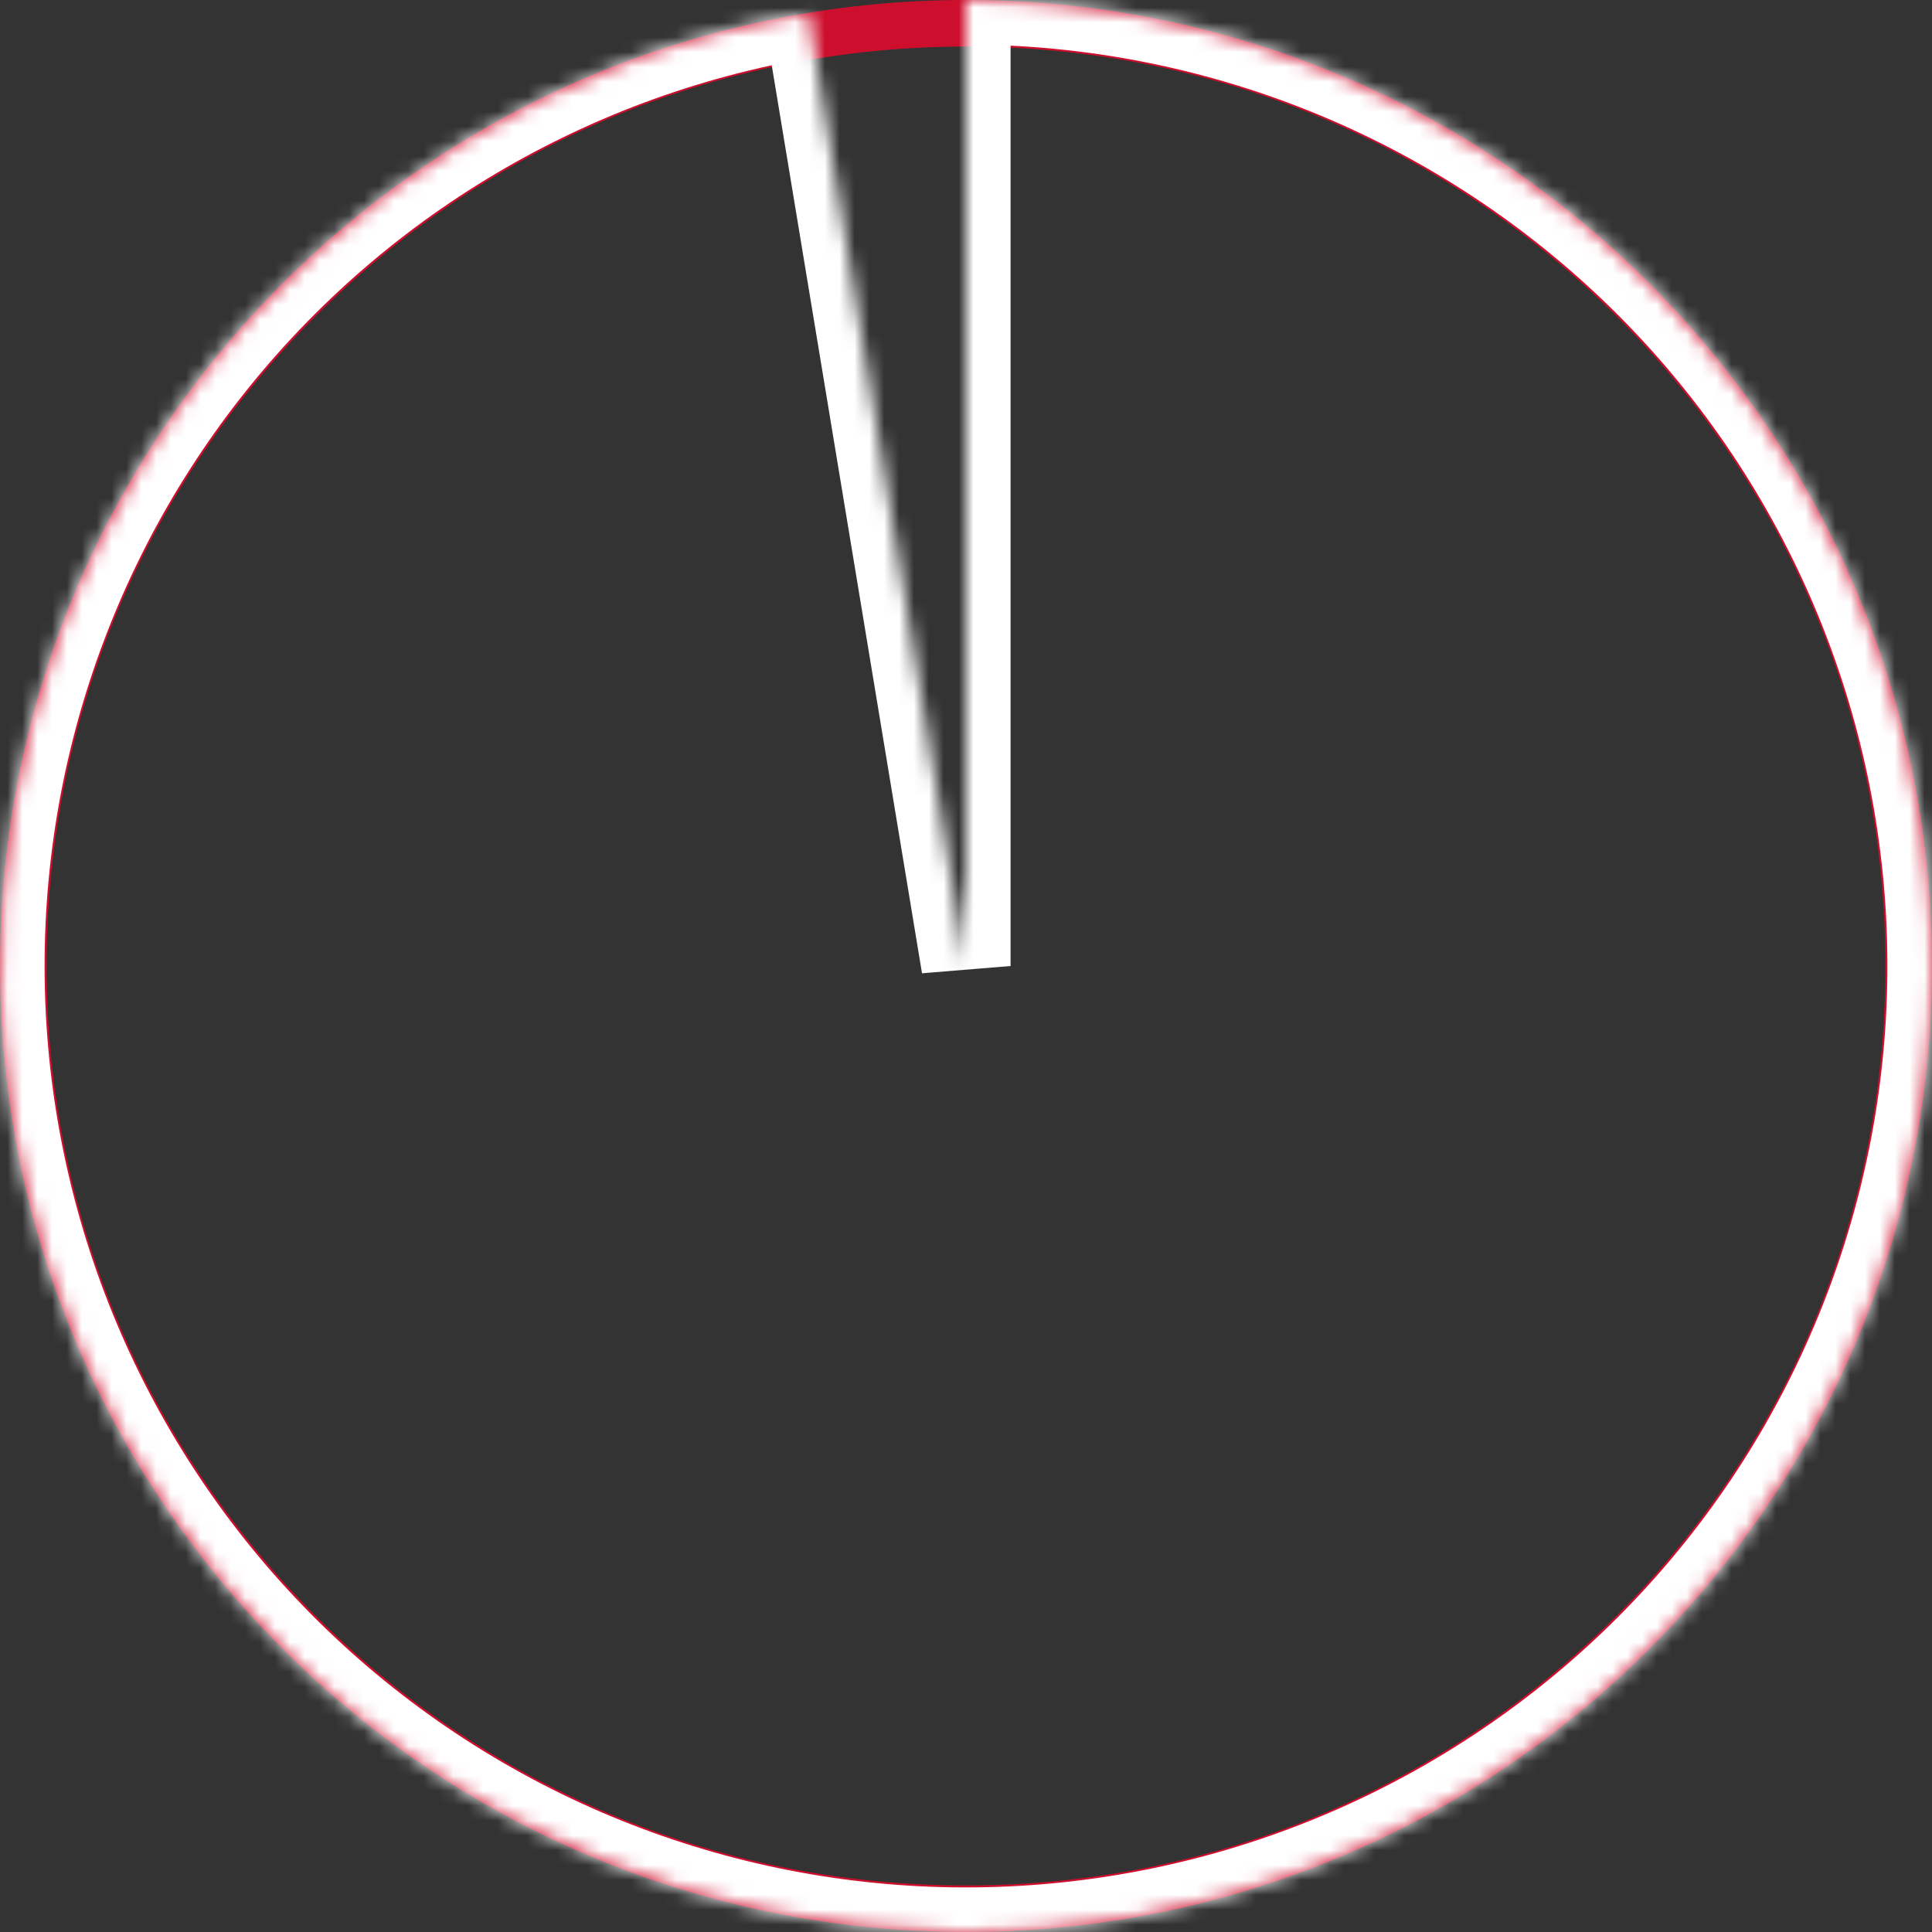
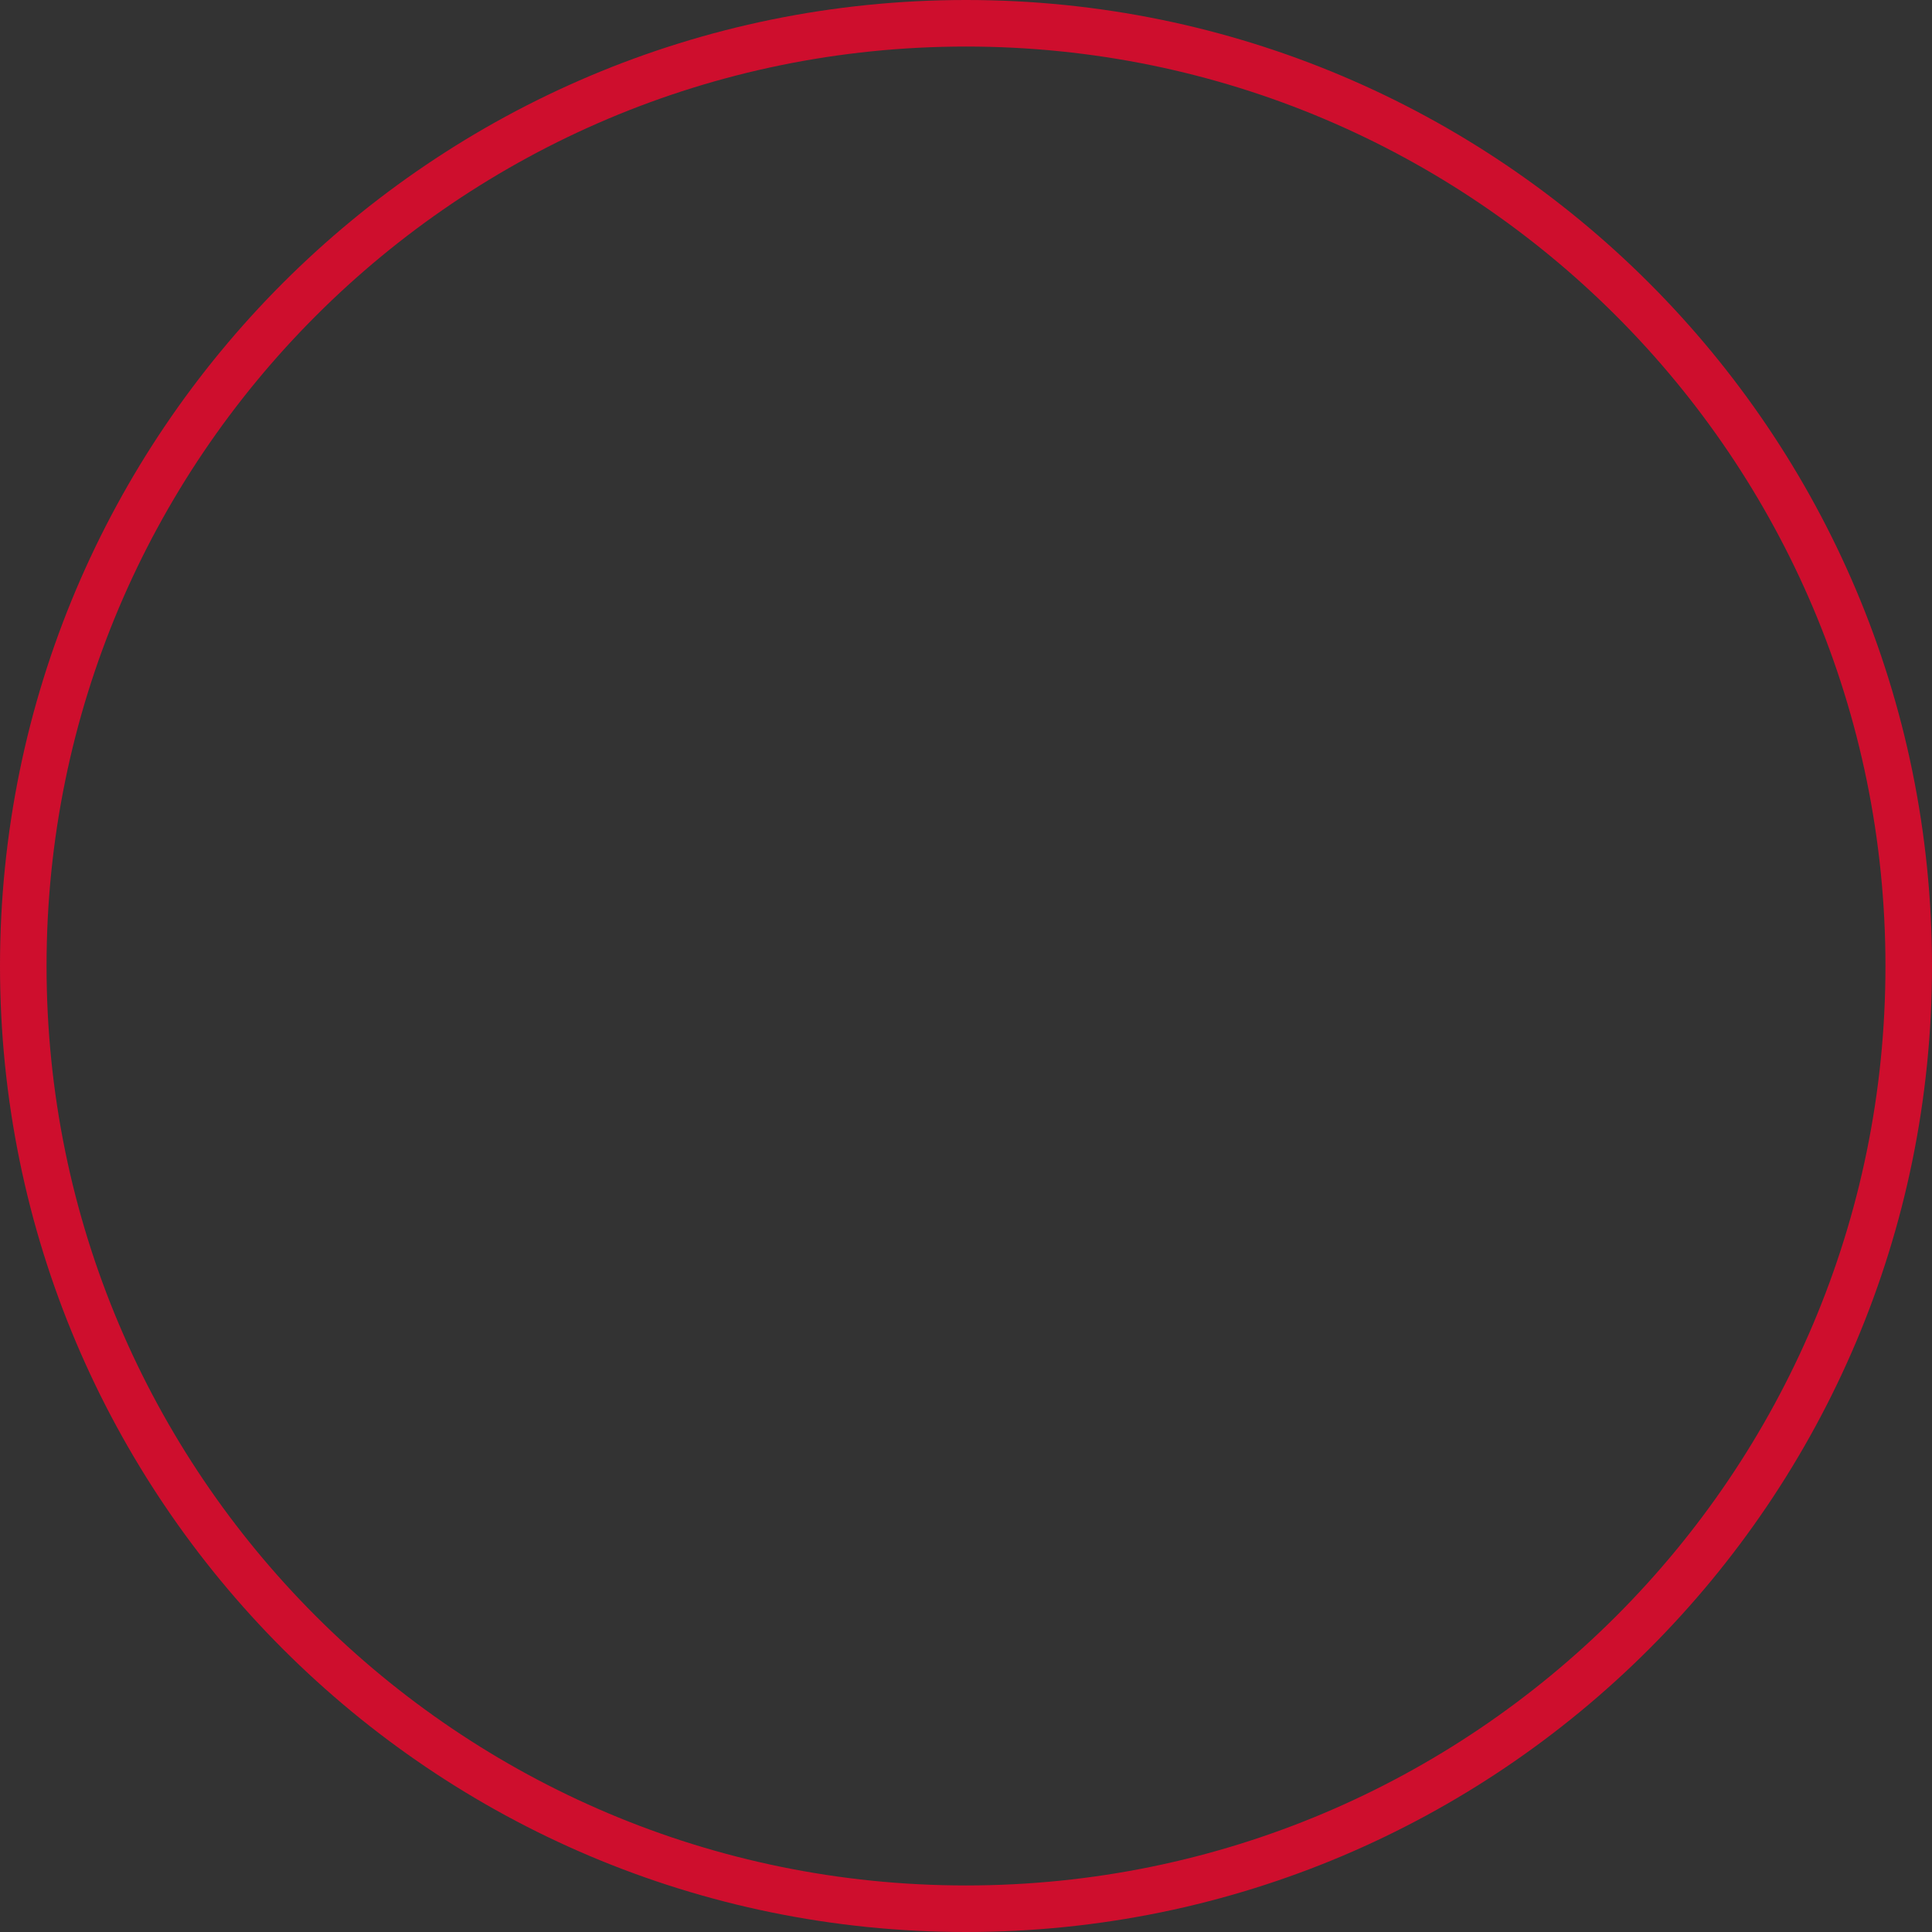
<svg xmlns="http://www.w3.org/2000/svg" width="130" height="130" viewBox="0 0 130 130" fill="none">
  <rect x="0" y="0" width="130" height="130" fill="#333333" stroke="none" />
  <path d="M65 1.24175e-05C100.898 1.08484e-05 130 29.102 130 65C130 100.899 100.898 130 65 130C29.102 130 -1.27207e-06 100.899 -2.84124e-06 65C-4.41041e-06 29.102 29.102 1.39867e-05 65 1.24175e-05ZM65 126.868C99.169 126.868 126.868 99.169 126.868 65C126.868 30.831 99.169 3.132 65 3.132C30.831 3.132 3.132 30.831 3.132 65C3.132 99.169 30.831 126.868 65 126.868Z" fill="#CE0E2D" />
  <mask id="path-2-inside-1_10025_893" fill="white">
-     <path d="M65 1.24175e-05C81.778 1.16842e-05 97.906 6.488 110.01 18.106C122.115 29.724 129.258 45.572 129.945 62.336C130.633 79.1 124.812 95.48 113.7 108.05C102.588 120.621 87.045 128.407 70.324 129.782C53.602 131.156 36.997 126.011 23.982 115.424C10.967 104.836 2.55 89.626 0.491 72.975C-1.567 56.324 2.892 39.522 12.938 26.083C22.983 12.645 37.835 3.611 54.388 0.872L65 65L65 1.24175e-05Z" />
-   </mask>
-   <path d="M65 1.24175e-05C81.778 1.16842e-05 97.906 6.488 110.01 18.106C122.115 29.724 129.258 45.572 129.945 62.336C130.633 79.1 124.812 95.48 113.7 108.05C102.588 120.621 87.045 128.407 70.324 129.782C53.602 131.156 36.997 126.011 23.982 115.424C10.967 104.836 2.55 89.626 0.491 72.975C-1.567 56.324 2.892 39.522 12.938 26.083C22.983 12.645 37.835 3.611 54.388 0.872L65 65L65 1.24175e-05Z" stroke="white" stroke-width="6" mask="url(#path-2-inside-1_10025_893)" />
+     </mask>
</svg>